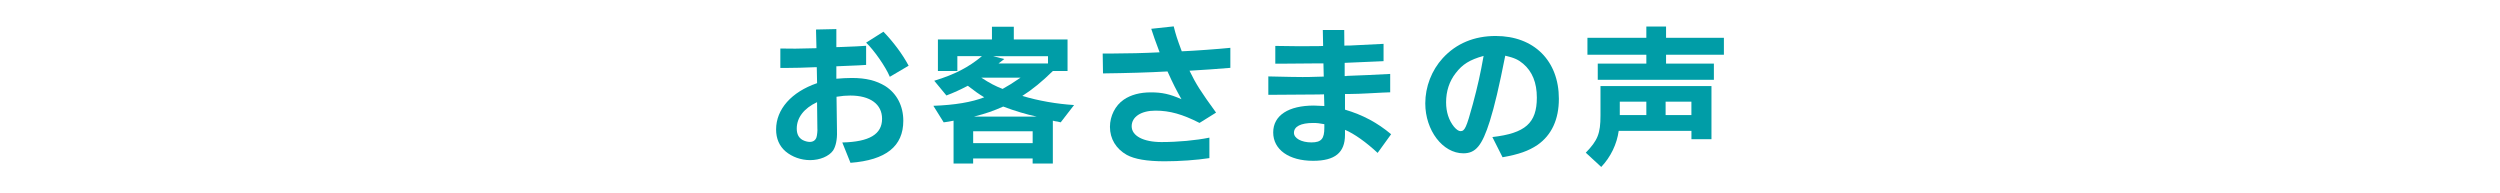
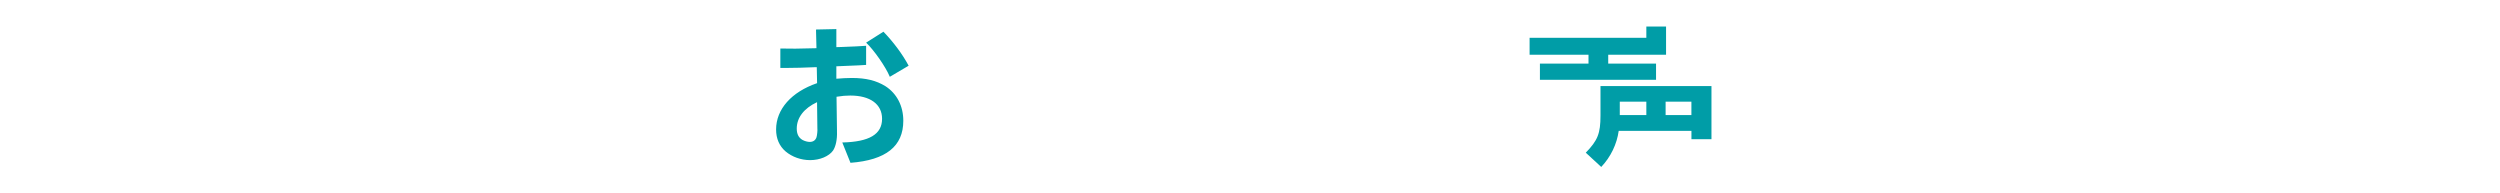
<svg xmlns="http://www.w3.org/2000/svg" id="_レイヤー_1" width="724" height="56" version="1.1" viewBox="0 0 724 56">
  <defs>
    <style>
      .st0 {
        fill: #009da7;
      }
    </style>
  </defs>
  <path class="st0" d="M242.39,37.54v.57c.09,2.24-.35,4.31-1.14,5.49-1.19,1.67-3.82,2.77-6.64,2.77-2.64,0-5.19-.92-7.08-2.5-1.85-1.58-2.77-3.74-2.77-6.38,0-5.85,4.44-10.86,11.87-13.41l-.09-4.62h-.48c-2.2.13-6.95.22-8.75.22h-1.32v-5.63c2.2.04,3.47.04,4.35.04.92,0,2.95-.04,6.11-.13l-.13-5.41,5.89-.13v5.23l1.45-.04c4-.13,5.01-.22,7.17-.35v5.54c-.88.04-1.36.09-2.2.13-.57,0-2.02.09-4.31.18-.26,0-.44,0-2.11.09v3.6c1.58-.13,2.99-.22,4.48-.22,4.13,0,7.08.75,9.72,2.37,3.34,2.15,5.19,5.76,5.19,10.02,0,7.39-5.01,11.39-15.3,12.18l-2.37-5.89c7.83-.18,11.52-2.37,11.52-6.86,0-4.22-3.43-6.73-9.19-6.73-1.23,0-2.42.09-4,.35l.13,9.5ZM236.63,29.58c-3.78,1.76-5.89,4.48-5.89,7.65,0,1.58.53,2.64,1.67,3.3.66.35,1.45.57,2.11.57.92,0,1.63-.44,1.93-1.32.18-.48.35-2.2.26-2.59v-.13l-.09-7.47ZM255.84,9.18c2.81,2.9,5.5,6.46,7.3,9.85l-5.45,3.21c-1.19-2.9-4.62-7.78-6.86-9.89l5.01-3.17Z" />
-   <path class="st0" d="M270.57,23.38c5.89-1.8,9.98-3.91,13.8-7.12h-7.12v4.31h-5.63v-9.14h15.65v-3.69h6.33v3.69h15.56v9.14h-4.26c-3.03,2.99-5.93,5.36-8.84,7.21,4.66,1.41,10.02,2.33,14.99,2.64l-3.87,5.01-.92-.22c-.4-.04-.88-.13-1.36-.26v12.4h-5.85v-1.45h-17.23v1.45h-5.67v-12.4c-1.36.26-1.54.31-2.86.48l-2.99-4.79c6.2-.22,11.12-1.05,14.73-2.46-1.67-1.01-2.64-1.71-4.75-3.34-2.2,1.14-4,1.98-6.2,2.81l-3.52-4.26ZM299.06,41.45v-3.43h-17.23v3.43h17.23ZM300.2,33.76c-2.95-.62-6.42-1.67-9.67-2.9-2.86,1.27-4.88,1.98-8.44,2.9h18.11ZM284.2,22.5c2.42,1.58,3.91,2.37,6.15,3.25,1.89-1.05,2.73-1.58,5.19-3.25h-11.34ZM290.84,17.1c-.88.66-1.01.79-1.67,1.28h14.33v-2.11h-15.91l3.25.83Z" />
-   <path class="st0" d="M339.91,7.65c.62,2.46.92,3.43,2.33,7.21,3.38-.13,10.68-.66,14.07-1.01v5.8c-4.18.35-7.39.57-11.83.83,1.85,3.83,3.25,6.02,7.69,12.13l-4.79,2.99c-4.92-2.51-8.62-3.56-12.75-3.56s-6.9,1.76-6.9,4.53,3.38,4.57,8.62,4.57c4.79,0,9.94-.48,13.89-1.28v5.93c-3.74.57-8.62.92-12.97.92-5.1,0-8.7-.62-10.95-1.85-3.12-1.76-4.88-4.66-4.88-8.13,0-3.12,1.54-6.2,4-7.87,2.07-1.41,4.7-2.11,7.87-2.11s5.45.48,8.84,1.98c-1.67-2.99-2.29-4.18-4.04-8.04-5.5.31-11.61.48-18.68.57l-.09-5.76h2.81c3.96,0,9.45-.13,13.67-.35-1.45-3.87-1.71-4.62-2.42-6.81l6.51-.7Z" />
-   <path class="st0" d="M389.98,21.98c2.99-.09,9.8-.4,12.62-.57v5.32c-1.19.04-1.98.09-2.24.09l-4.26.22c-2.42.13-2.9.13-5.32.18h-1.27v4.53c5.19,1.54,9.36,3.78,13.36,7.12l-3.91,5.41c-3.3-3.08-6.81-5.58-9.45-6.68v1.45c0,5.14-2.9,7.52-9.23,7.52-7.03,0-11.56-3.25-11.56-8.22s4.48-7.78,11.78-7.78c.62,0,1.58.04,3.03.13l-.09-3.38-1.76.04c-3.3.04-8.88.09-12.7.09h-1.67v-5.32c5.54.13,8.22.18,9.89.18,1.45,0,1.71,0,4.62-.09l1.54-.04-.09-3.82h-2.15l-4.75.04-4.97.04h-2.07v-5.14c4.35.04,6.73.09,7.12.09.75,0,1.98,0,5.63-.04l1.1-.04-.09-4.62h6.2l.04,4.53.88-.04h.84c5.58-.26,8.79-.44,9.63-.48v5.01l-1.98.09c-6.68.31-7.47.35-9.28.4v3.83h.57ZM383.52,35.96c-1.41-.26-2.11-.35-3.21-.35-3.6,0-5.58,1.01-5.58,2.86,0,1.58,2.15,2.77,5.06,2.77s3.74-1.1,3.74-4.22v-1.05Z" />
-   <path class="st0" d="M432.19,39.69c9.54-1.1,12.88-4.04,12.88-11.43,0-4.31-1.32-7.56-3.96-9.8-1.41-1.19-2.55-1.71-5.19-2.33-1.8,9.1-3.08,14.51-4.48,18.99-2.24,7.08-4.09,9.28-7.65,9.28-5.98,0-11.03-6.64-11.03-14.46,0-4.84,1.85-9.58,5.06-13.1,3.91-4.26,9.1-6.42,15.34-6.42,11.08,0,18.29,7.17,18.29,18.2,0,5.98-2.11,10.51-6.2,13.36-2.55,1.71-5.36,2.73-10.11,3.56l-2.95-5.85ZM421.56,21.19c-1.85,2.37-2.77,5.23-2.77,8.44,0,2.81.79,5.23,2.29,7.08.7.83,1.36,1.27,1.89,1.27,1.23,0,1.71-1.05,3.56-7.82,1.41-5.23,2.24-8.97,3.12-13.98-4.04,1.14-6.11,2.42-8.09,5.01Z" />
-   <path class="st0" d="M495.64,24.92v15.39h-5.8v-2.42h-21.06c-.53,3.83-2.29,7.52-5.06,10.46l-4.48-4.13c3.47-3.56,4.26-5.58,4.26-10.73v-8.57h32.14ZM459.72,10.94h17.06v-3.25h5.71v3.25h16.75v4.92h-16.75v2.55h13.85v4.7h-33.63v-4.7h14.07v-2.55h-17.06v-4.92ZM476.78,33.32v-3.87h-7.69v3.87h7.69ZM489.83,33.32v-3.87h-7.47v3.87h7.47Z" />
+   <path class="st0" d="M495.64,24.92v15.39h-5.8v-2.42h-21.06c-.53,3.83-2.29,7.52-5.06,10.46l-4.48-4.13c3.47-3.56,4.26-5.58,4.26-10.73v-8.57h32.14ZM459.72,10.94h17.06v-3.25h5.71v3.25v4.92h-16.75v2.55h13.85v4.7h-33.63v-4.7h14.07v-2.55h-17.06v-4.92ZM476.78,33.32v-3.87h-7.69v3.87h7.69ZM489.83,33.32v-3.87h-7.47v3.87h7.47Z" />
</svg>